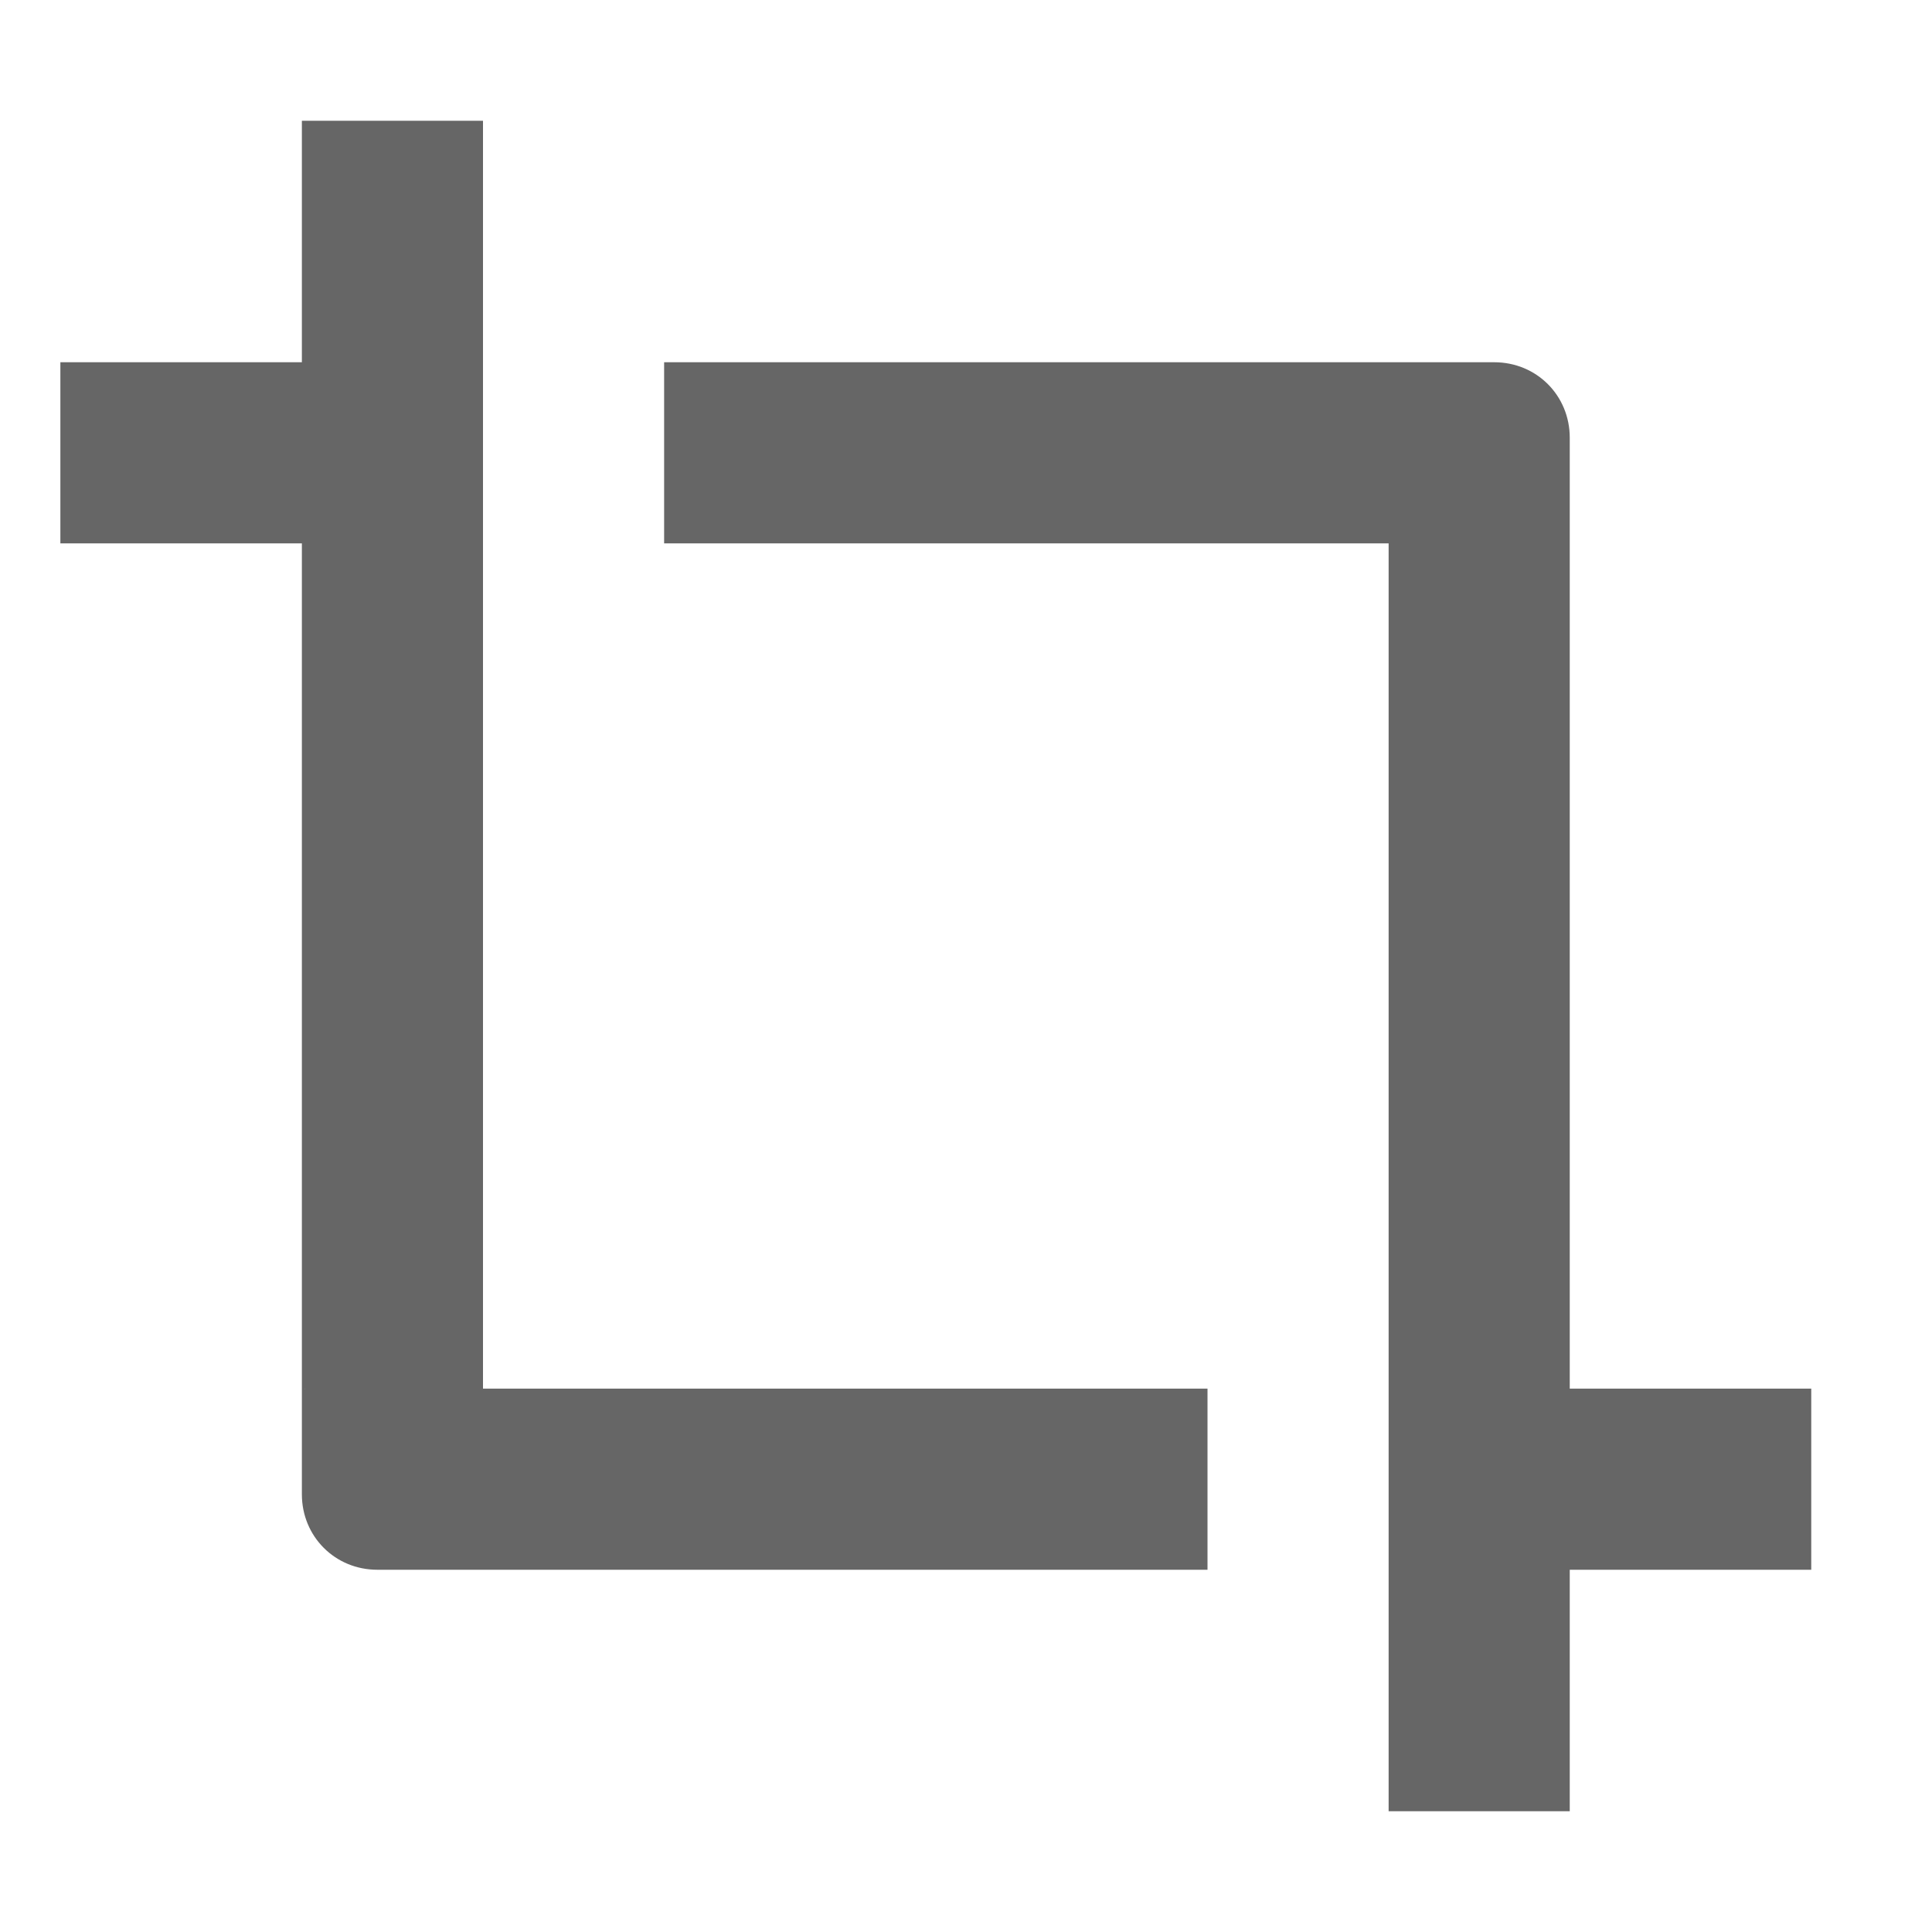
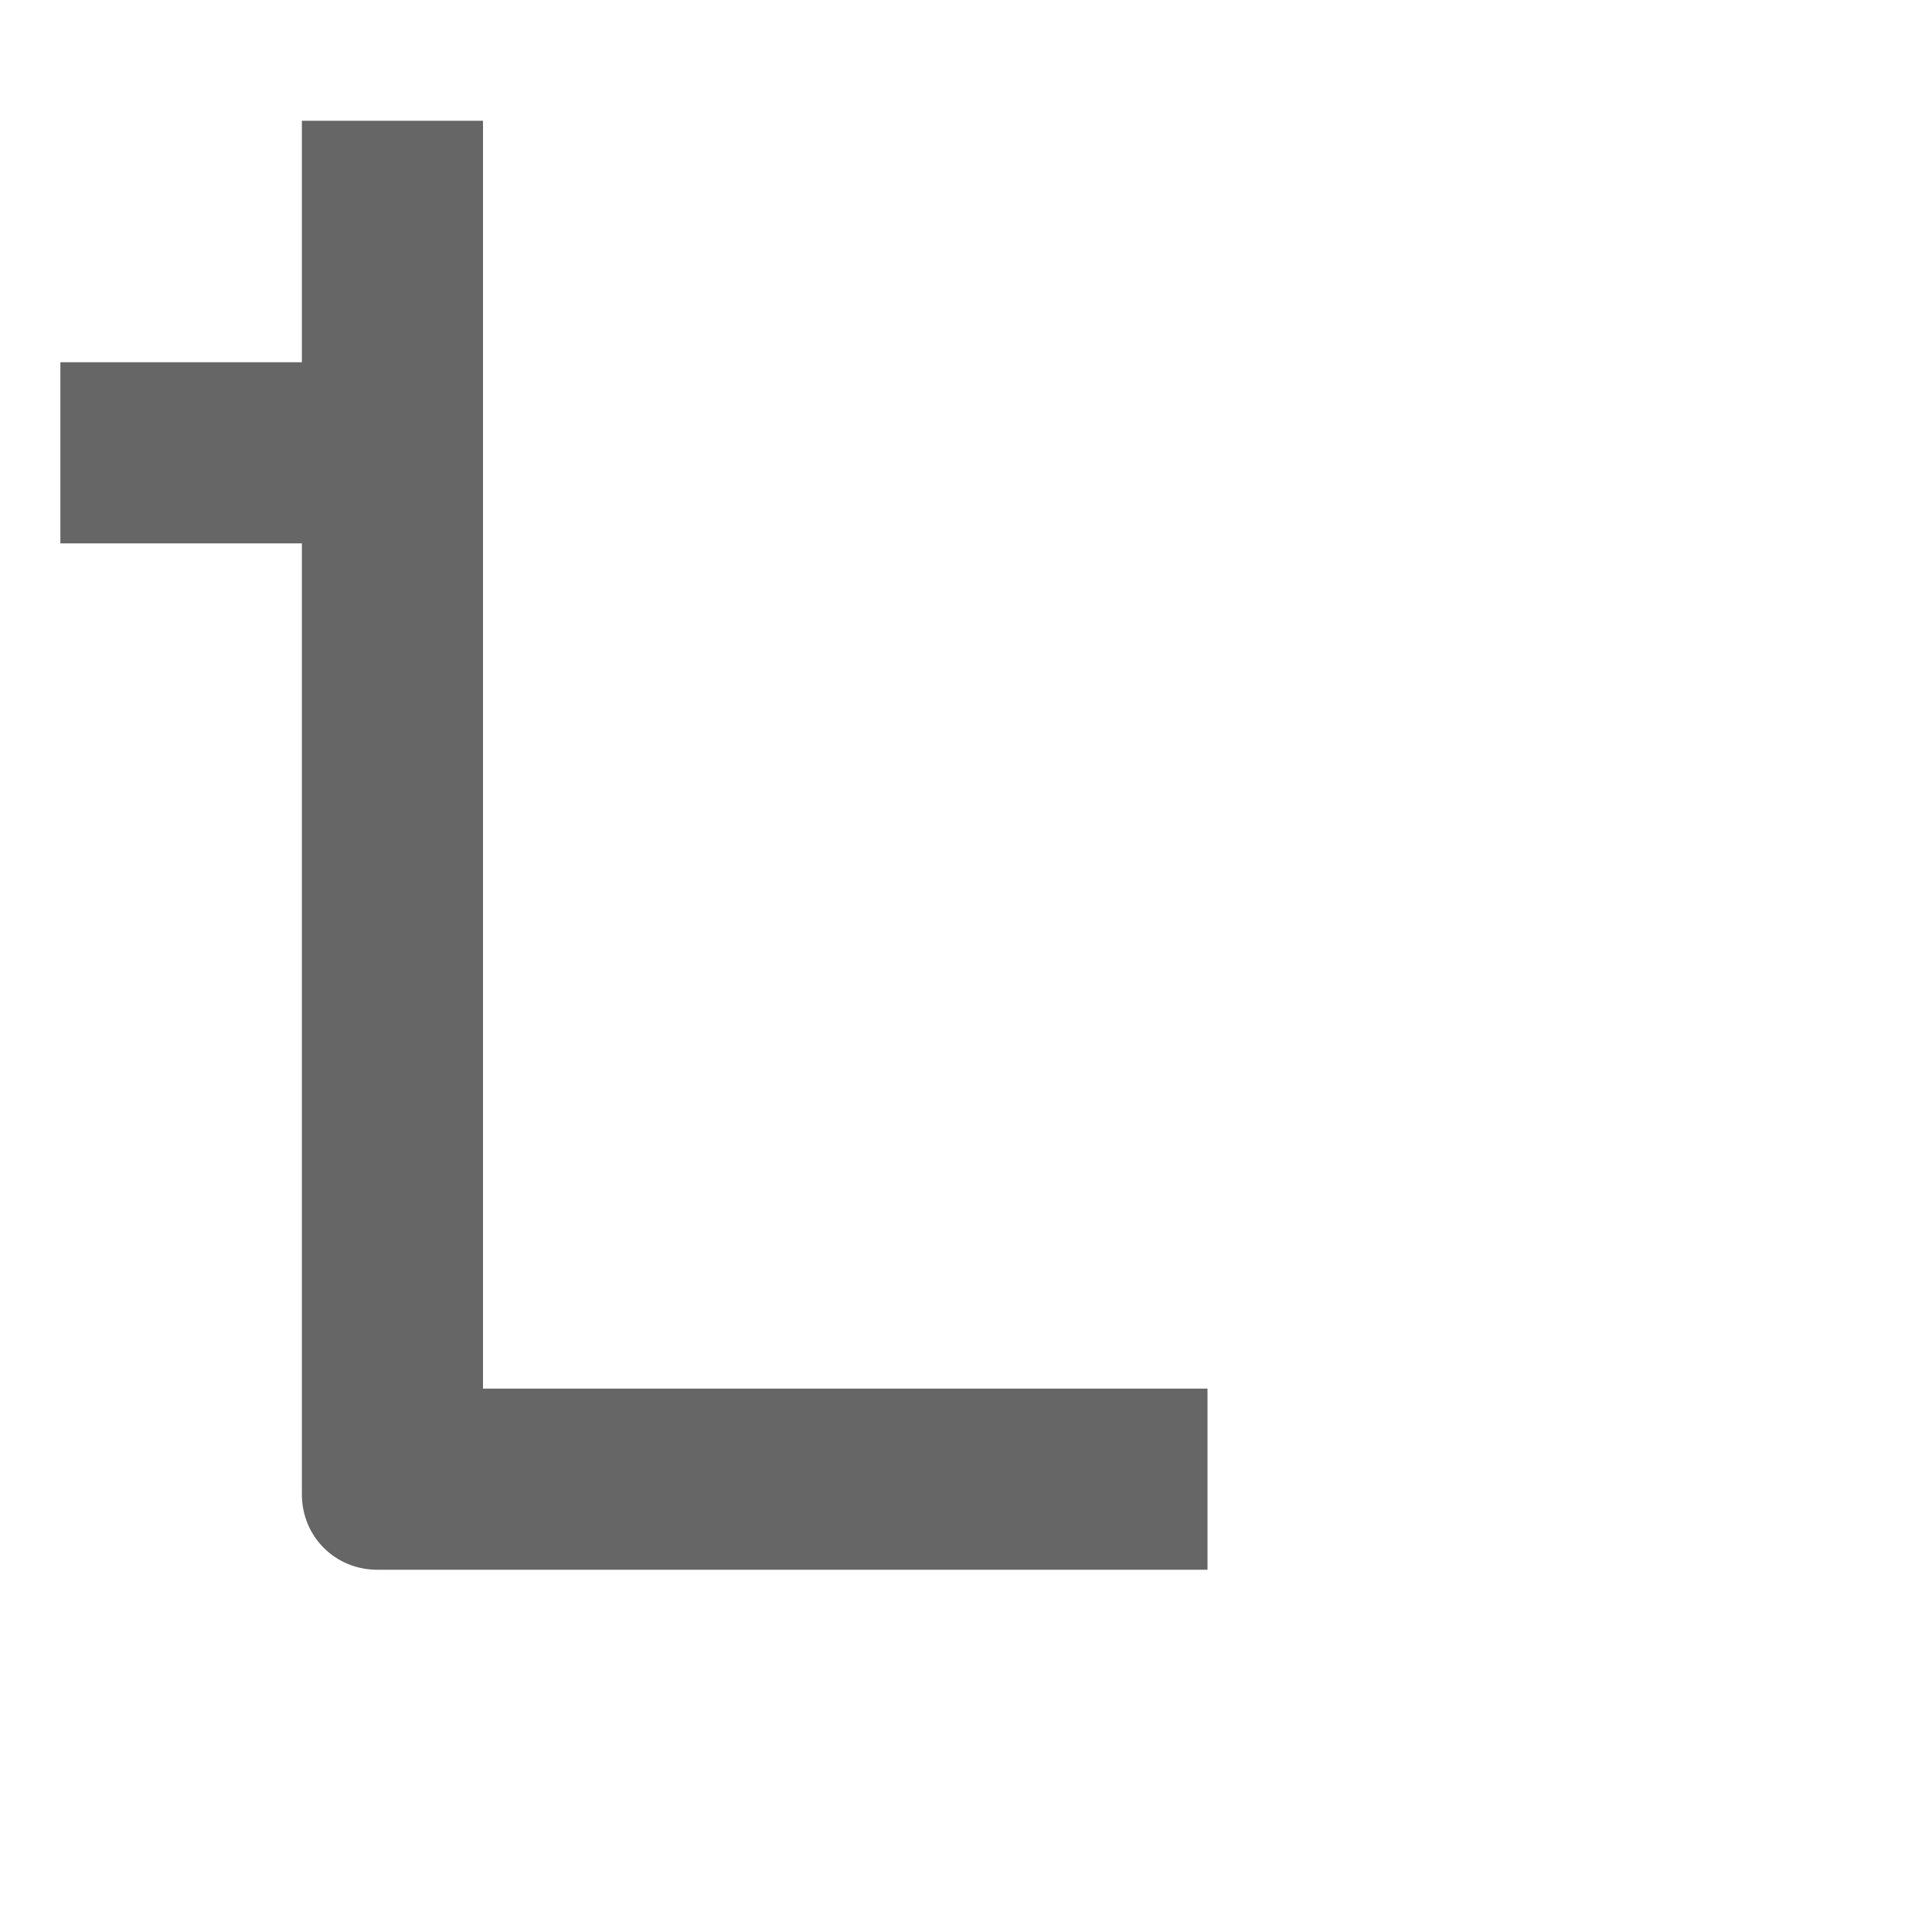
<svg xmlns="http://www.w3.org/2000/svg" viewBox="0 0 64 64" width="64" height="64">
  <path fill="#666" d="M13 52h27v-6H16V4h-6v8H2v6h8v28h.1c0 .2-.1-1.2-.1-1v4.5c0 1.4 1.1 2.5 2.5 2.5" />
-   <path fill="#666" d="M52 17v-2.5c0-1.4-1.1-2.5-2.5-2.5H22v6h24v42h6v-8h8v-6h-8" />
</svg>